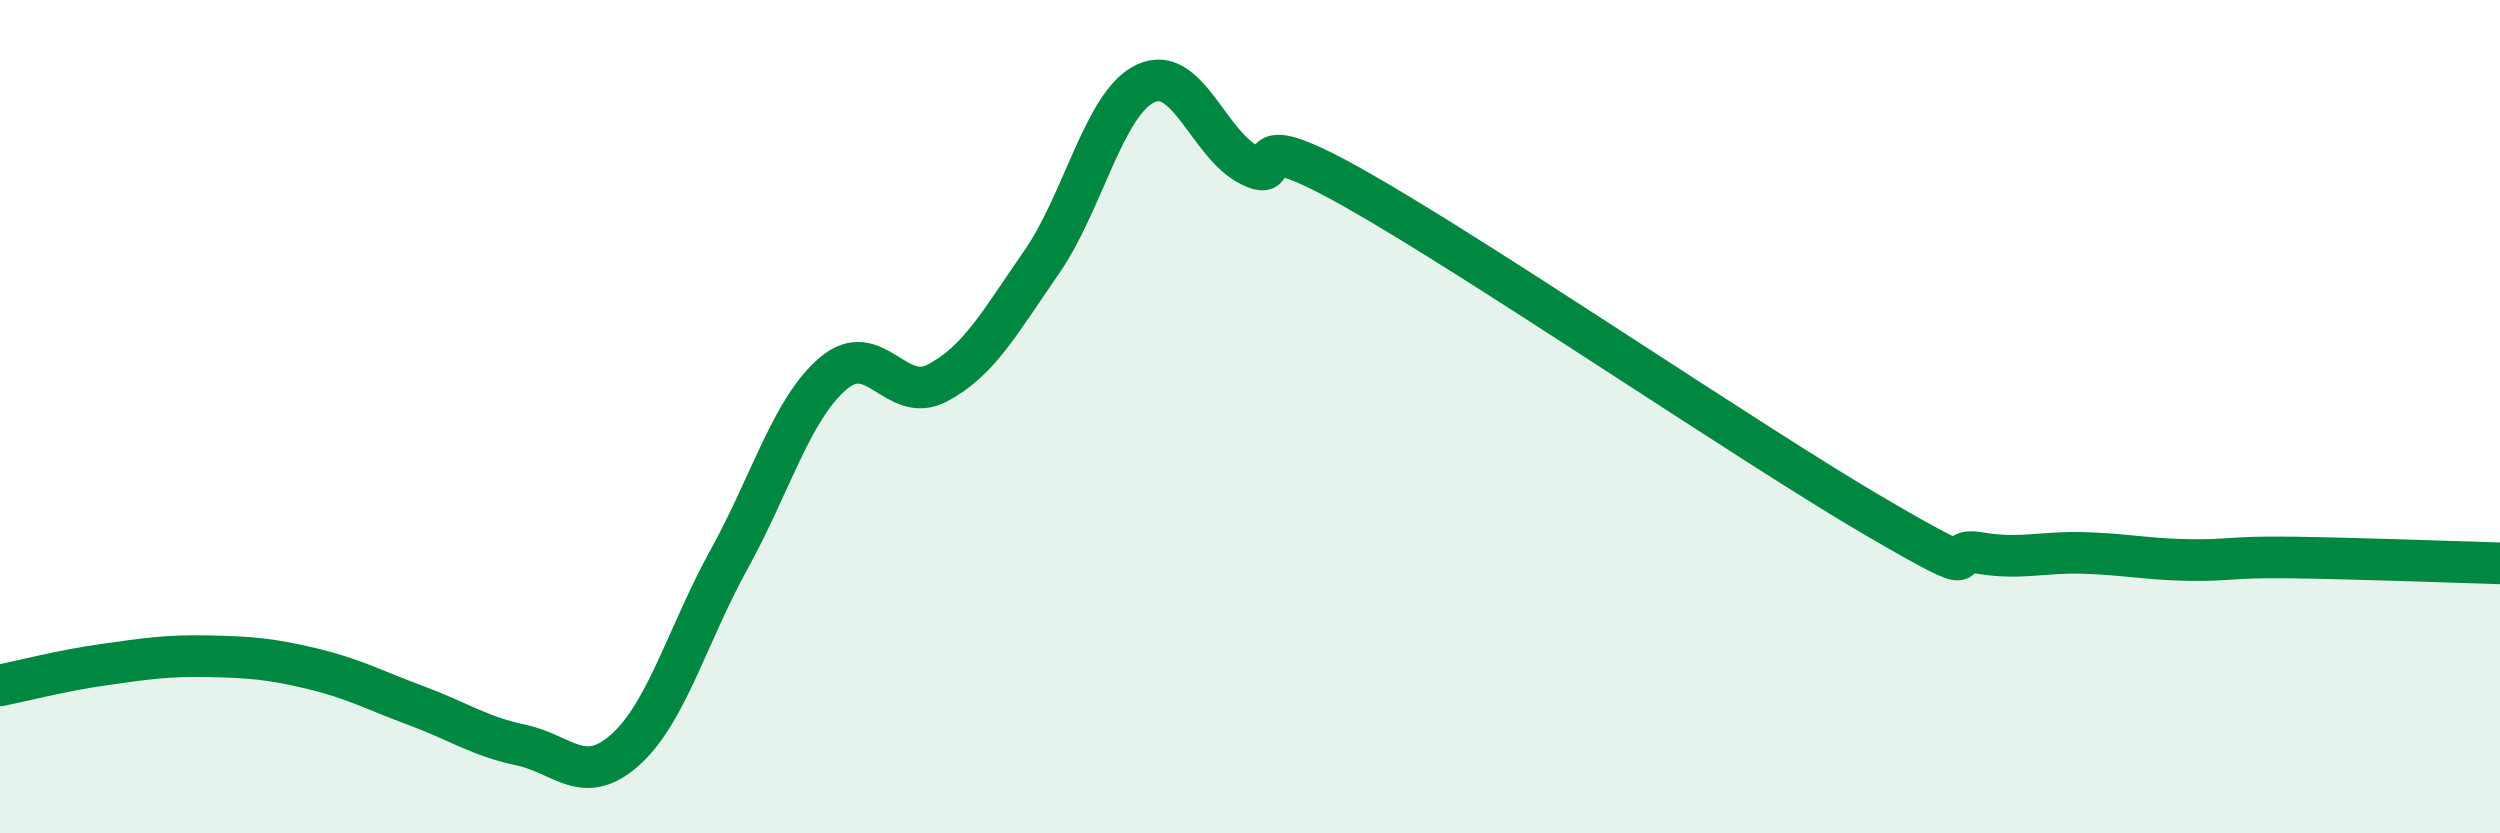
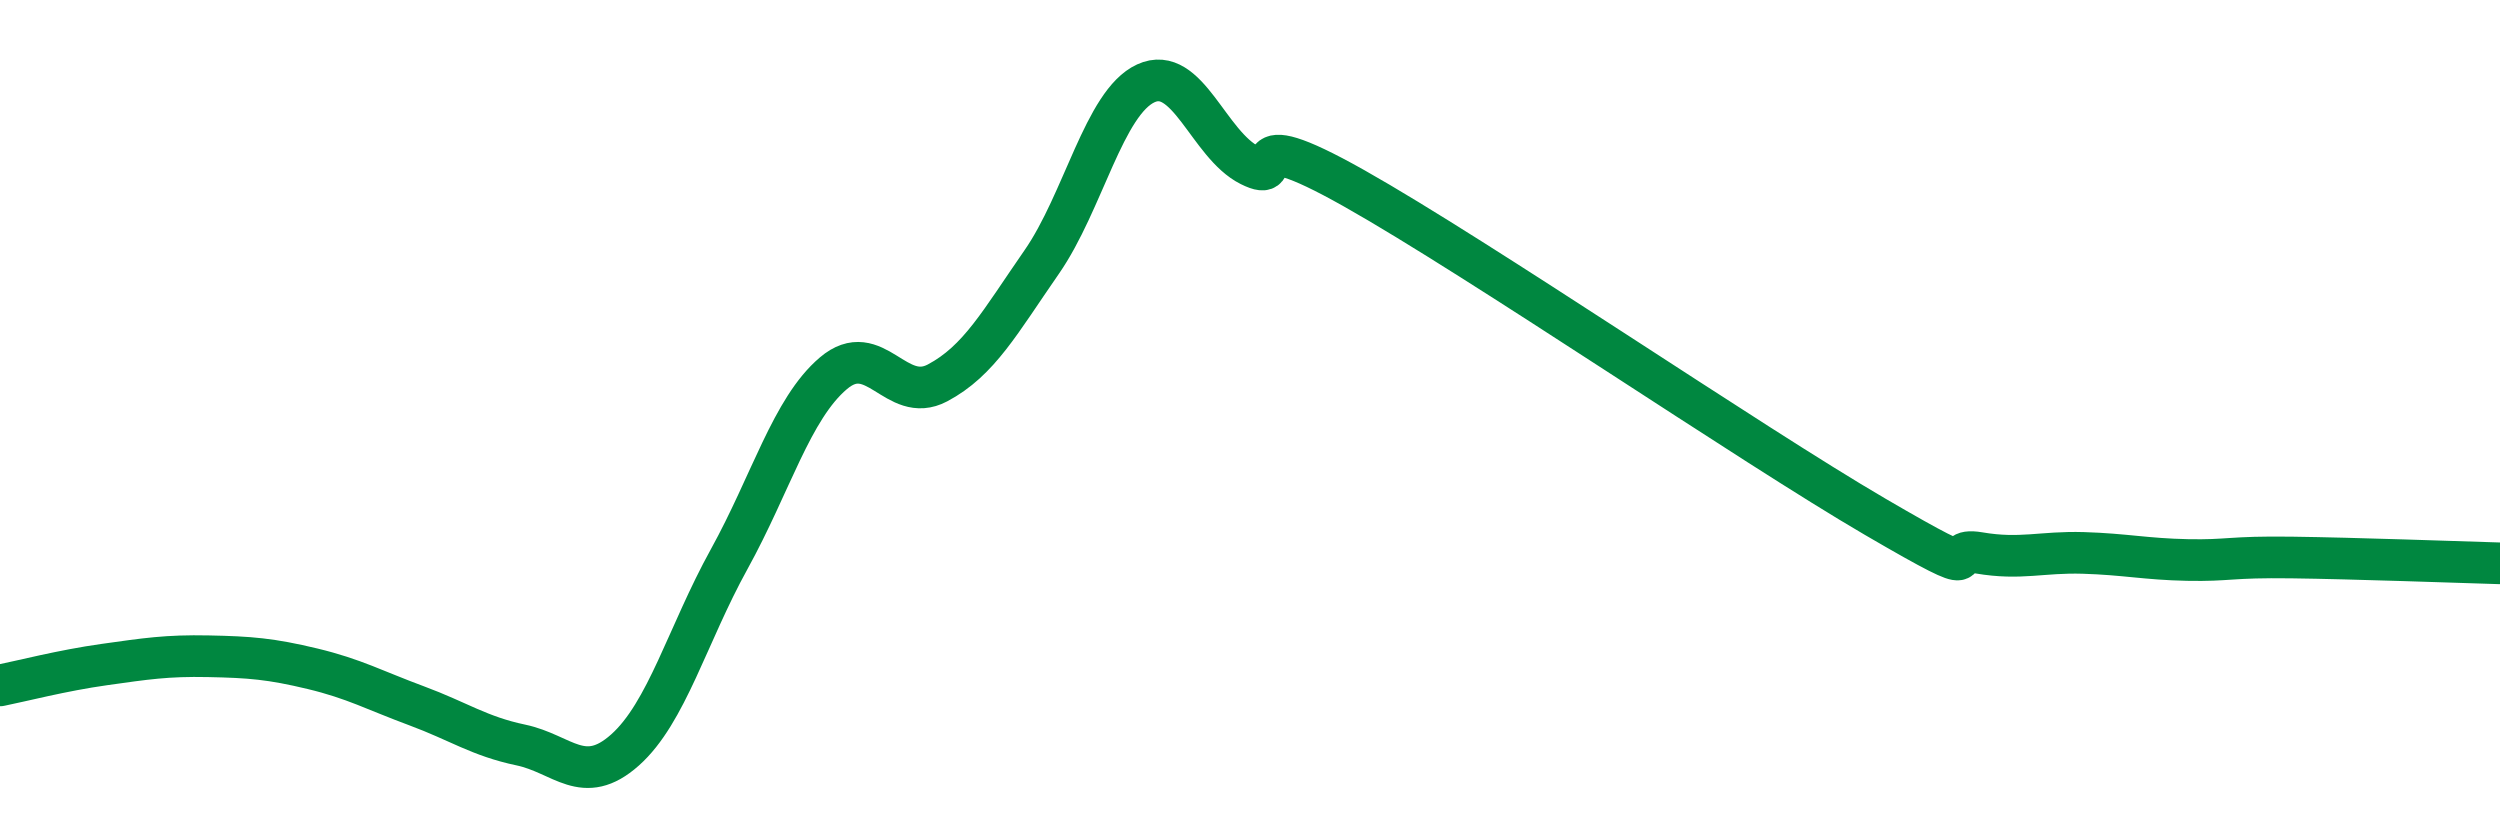
<svg xmlns="http://www.w3.org/2000/svg" width="60" height="20" viewBox="0 0 60 20">
-   <path d="M 0,16.45 C 0.5,16.35 1.5,16.09 2.5,15.95 C 3.5,15.81 4,15.73 5,15.75 C 6,15.77 6.5,15.81 7.5,16.05 C 8.5,16.29 9,16.57 10,16.94 C 11,17.31 11.5,17.67 12.5,17.88 C 13.5,18.09 14,18.89 15,18 C 16,17.11 16.5,15.23 17.5,13.42 C 18.5,11.61 19,9.81 20,8.96 C 21,8.11 21.5,9.72 22.5,9.19 C 23.5,8.66 24,7.73 25,6.29 C 26,4.85 26.5,2.46 27.5,2 C 28.5,1.54 29,3.47 30,3.97 C 31,4.47 29.5,2.83 32.5,4.52 C 35.5,6.21 42,10.65 45,12.4 C 48,14.15 46.5,13.1 47.5,13.27 C 48.5,13.44 49,13.24 50,13.27 C 51,13.3 51.5,13.42 52.5,13.44 C 53.5,13.46 53.5,13.36 55,13.38 C 56.5,13.4 59,13.49 60,13.52L60 20L0 20Z" fill="#008740" opacity="0.1" stroke-linecap="round" stroke-linejoin="round" />
  <path d="M 0,16.45 C 0.5,16.35 1.5,16.09 2.5,15.95 C 3.5,15.81 4,15.73 5,15.75 C 6,15.77 6.5,15.81 7.5,16.05 C 8.5,16.29 9,16.57 10,16.94 C 11,17.31 11.5,17.67 12.5,17.88 C 13.5,18.09 14,18.89 15,18 C 16,17.11 16.5,15.23 17.5,13.42 C 18.5,11.61 19,9.81 20,8.96 C 21,8.11 21.5,9.72 22.5,9.19 C 23.5,8.66 24,7.73 25,6.29 C 26,4.85 26.5,2.46 27.5,2 C 28.5,1.54 29,3.47 30,3.97 C 31,4.47 29.5,2.83 32.5,4.52 C 35.5,6.21 42,10.65 45,12.4 C 48,14.15 46.5,13.1 47.5,13.27 C 48.5,13.44 49,13.24 50,13.27 C 51,13.3 51.5,13.42 52.5,13.44 C 53.5,13.46 53.5,13.36 55,13.38 C 56.5,13.4 59,13.49 60,13.52" stroke="#008740" stroke-width="1" fill="none" stroke-linecap="round" stroke-linejoin="round" />
</svg>